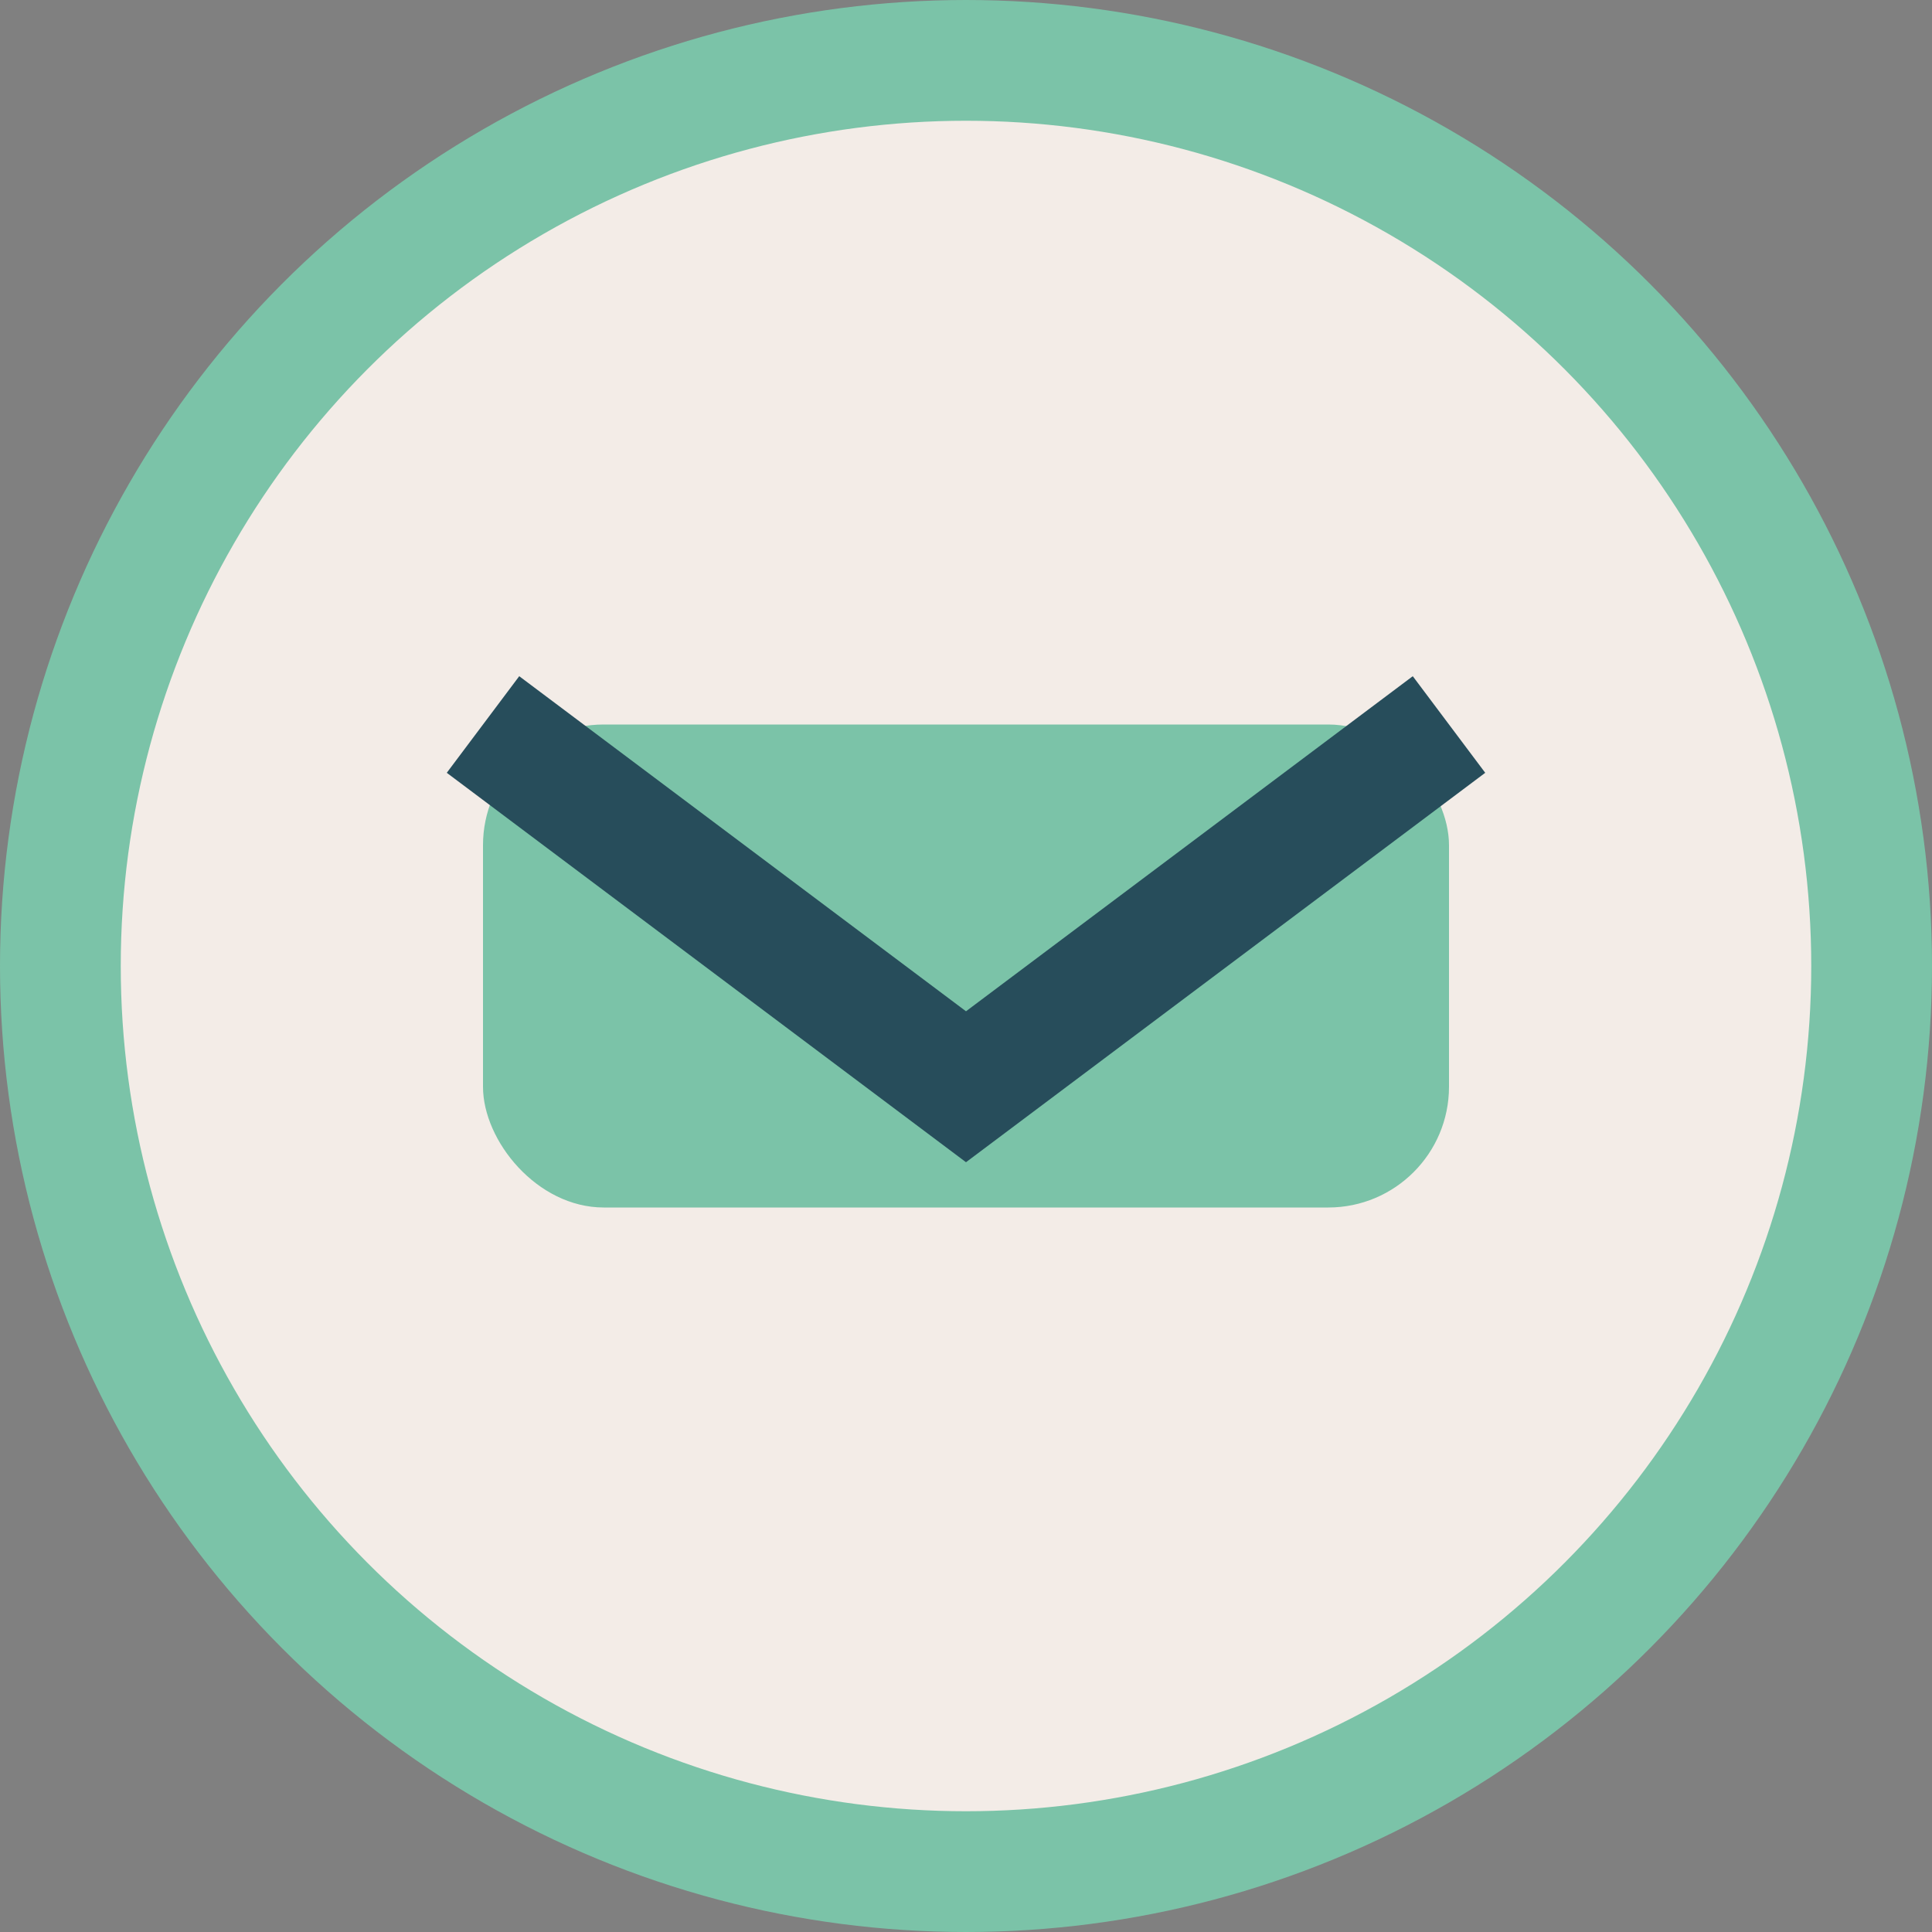
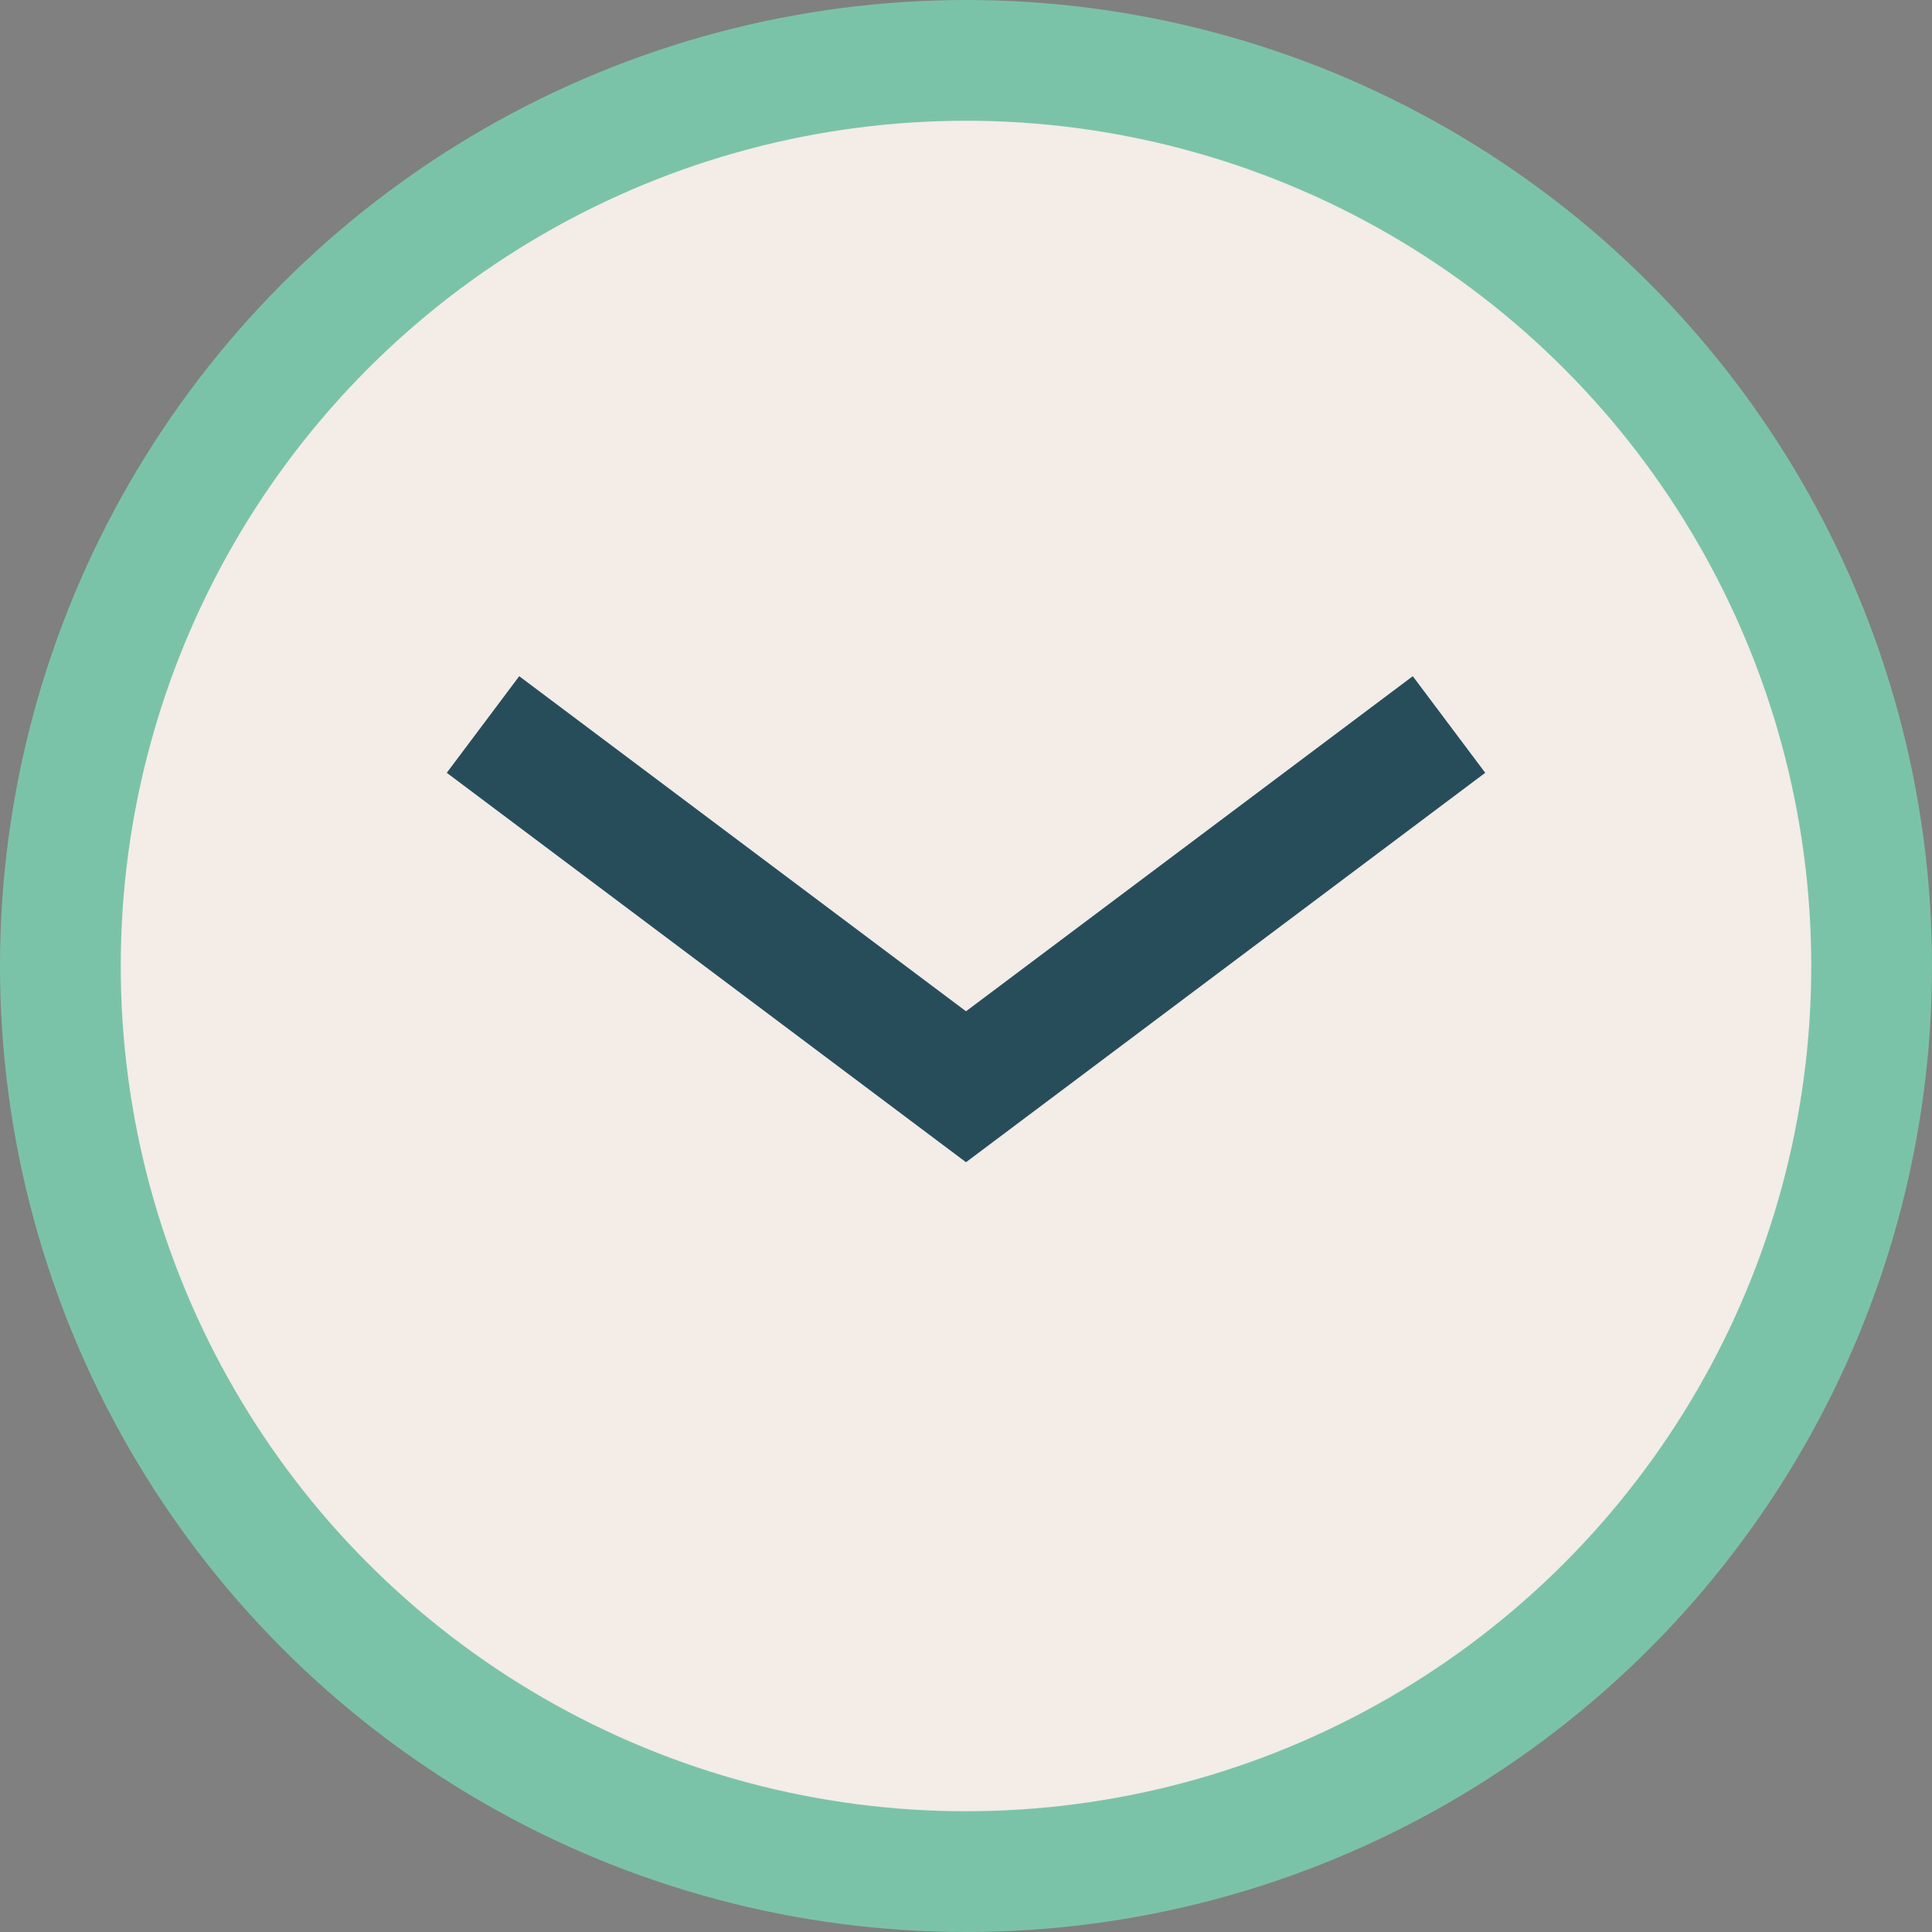
<svg xmlns="http://www.w3.org/2000/svg" width="32" height="32" viewBox="0 0 32 32">
  <rect x="0" y="0" width="32" height="32" fill="#808080" stroke="none" />
  <circle cx="16" cy="16" r="15" fill="#F3ECE7" stroke="#7BC3A8" stroke-width="2" />
-   <rect x="8" y="12" width="16" height="8" rx="2" fill="#7BC3A8" />
  <path d="M8 12l8 6 8-6" fill="none" stroke="#274D5B" stroke-width="2" />
</svg>